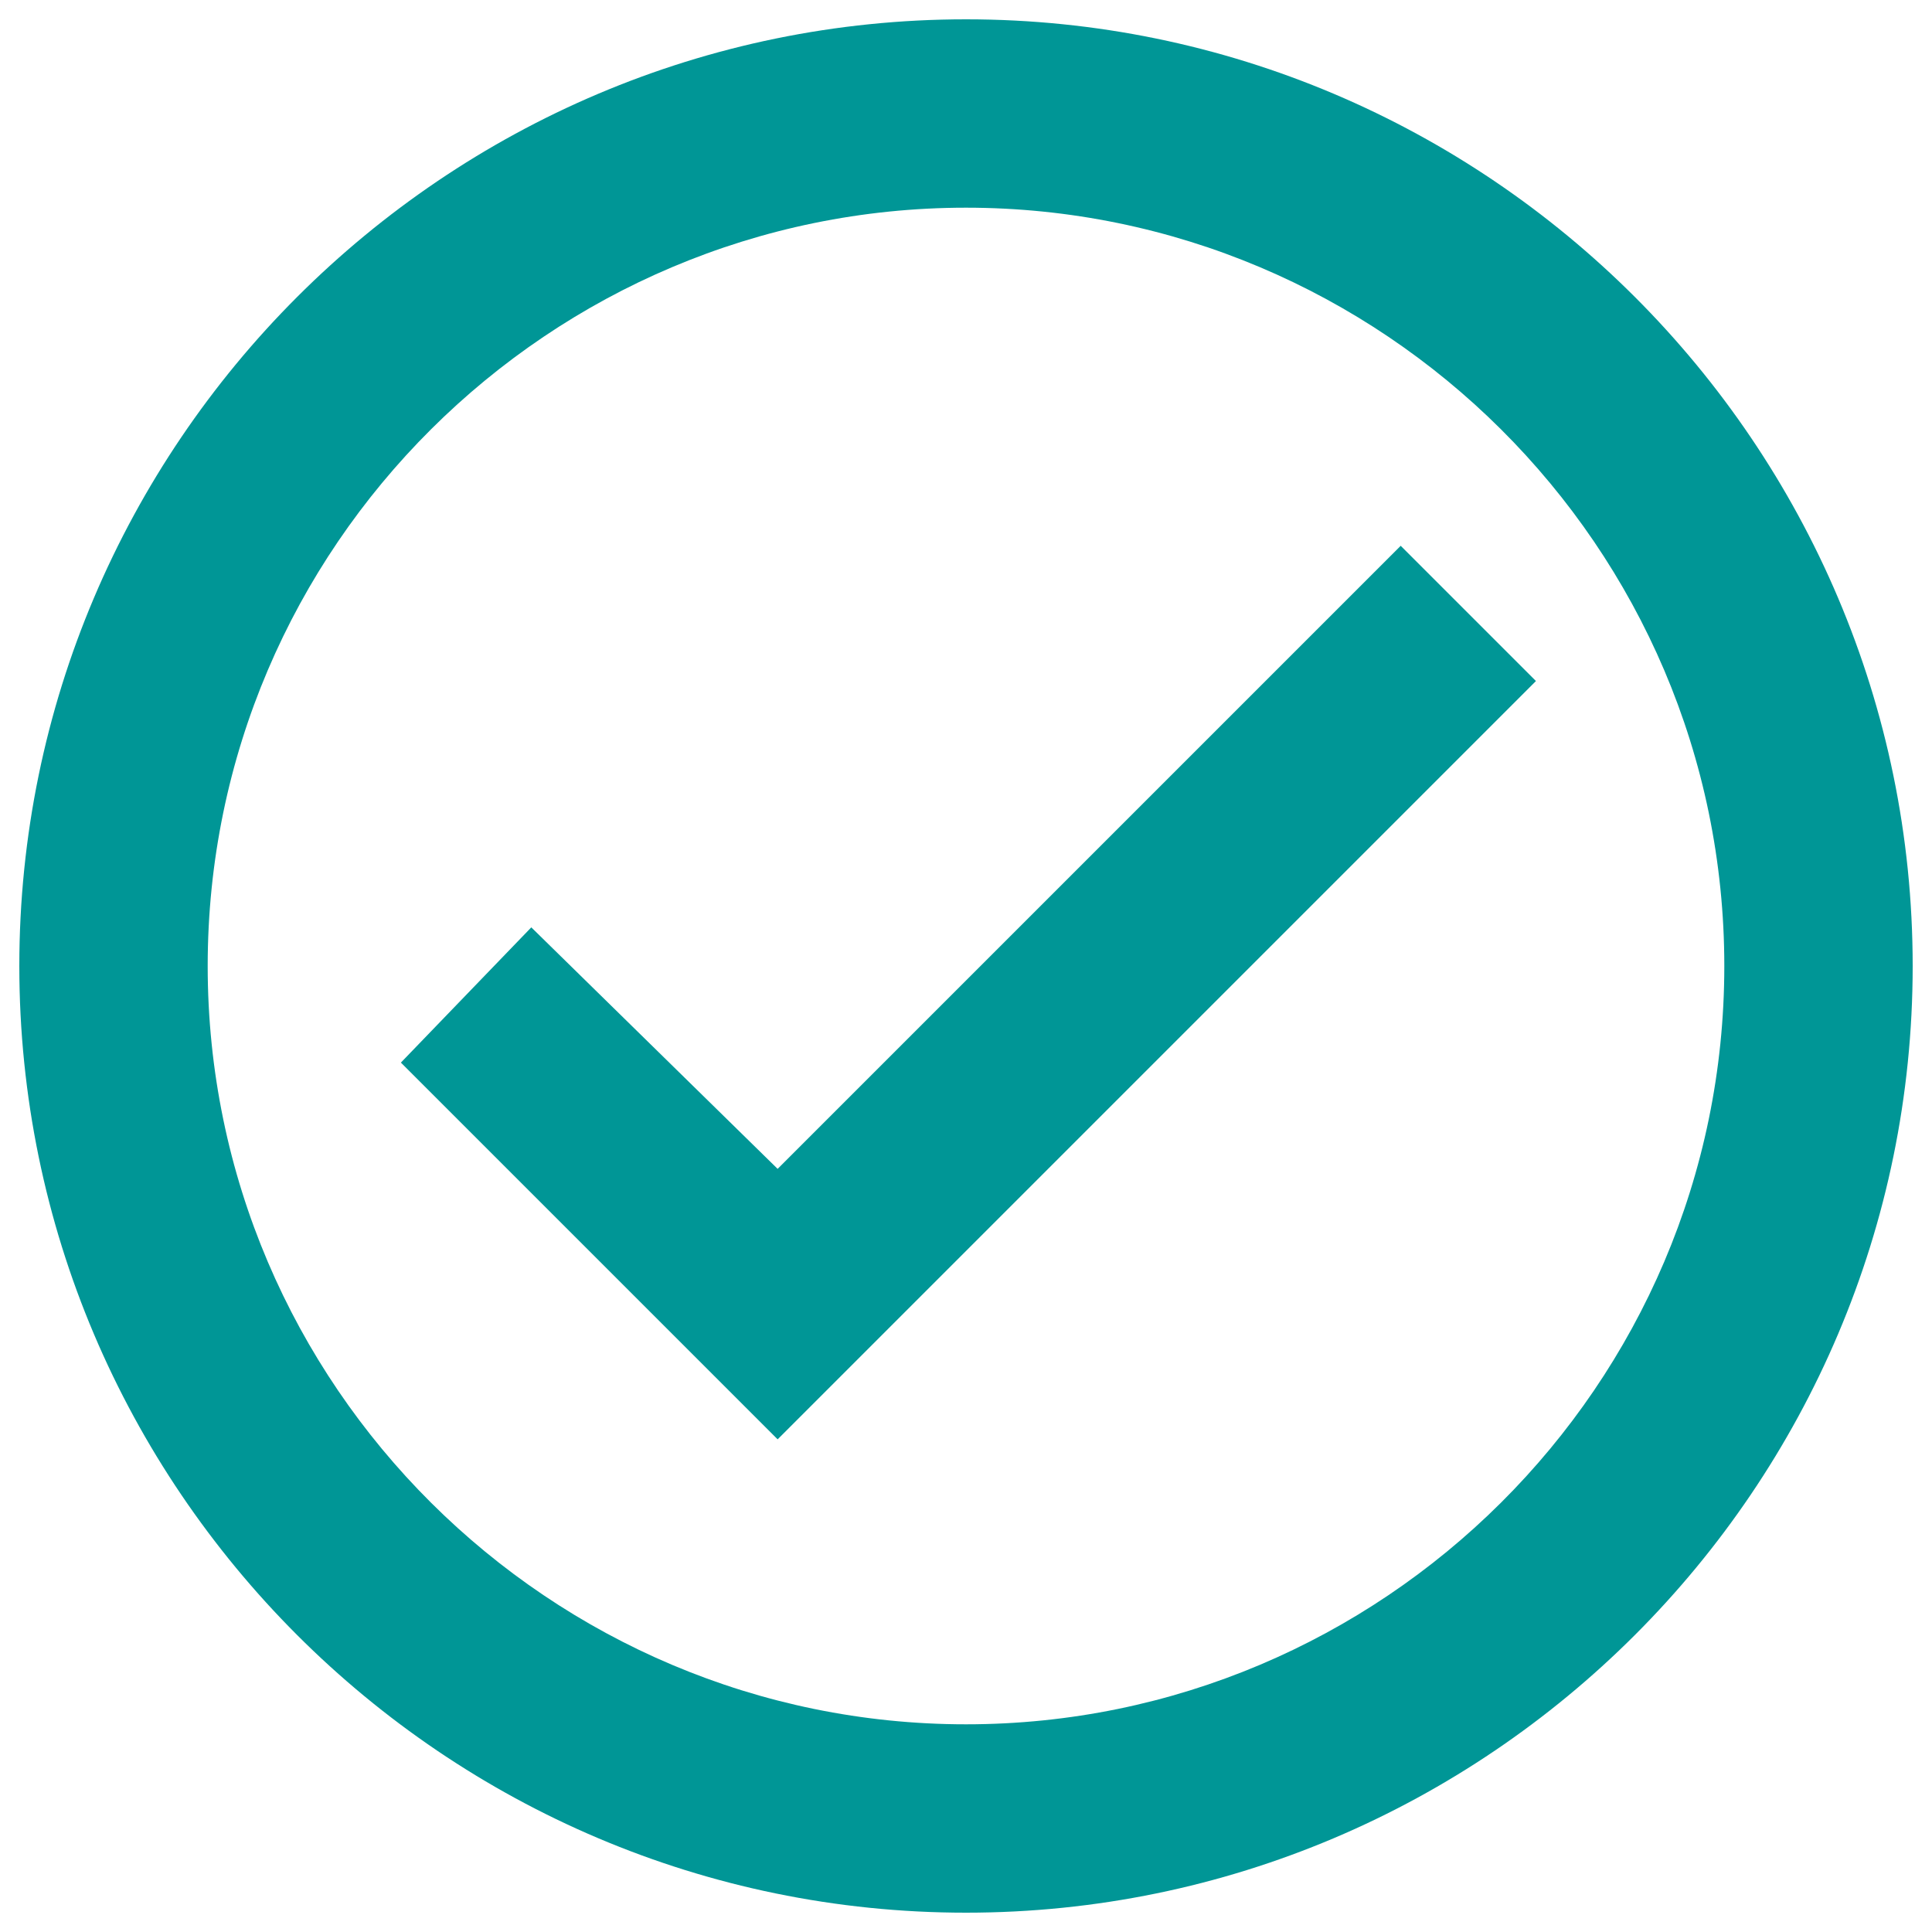
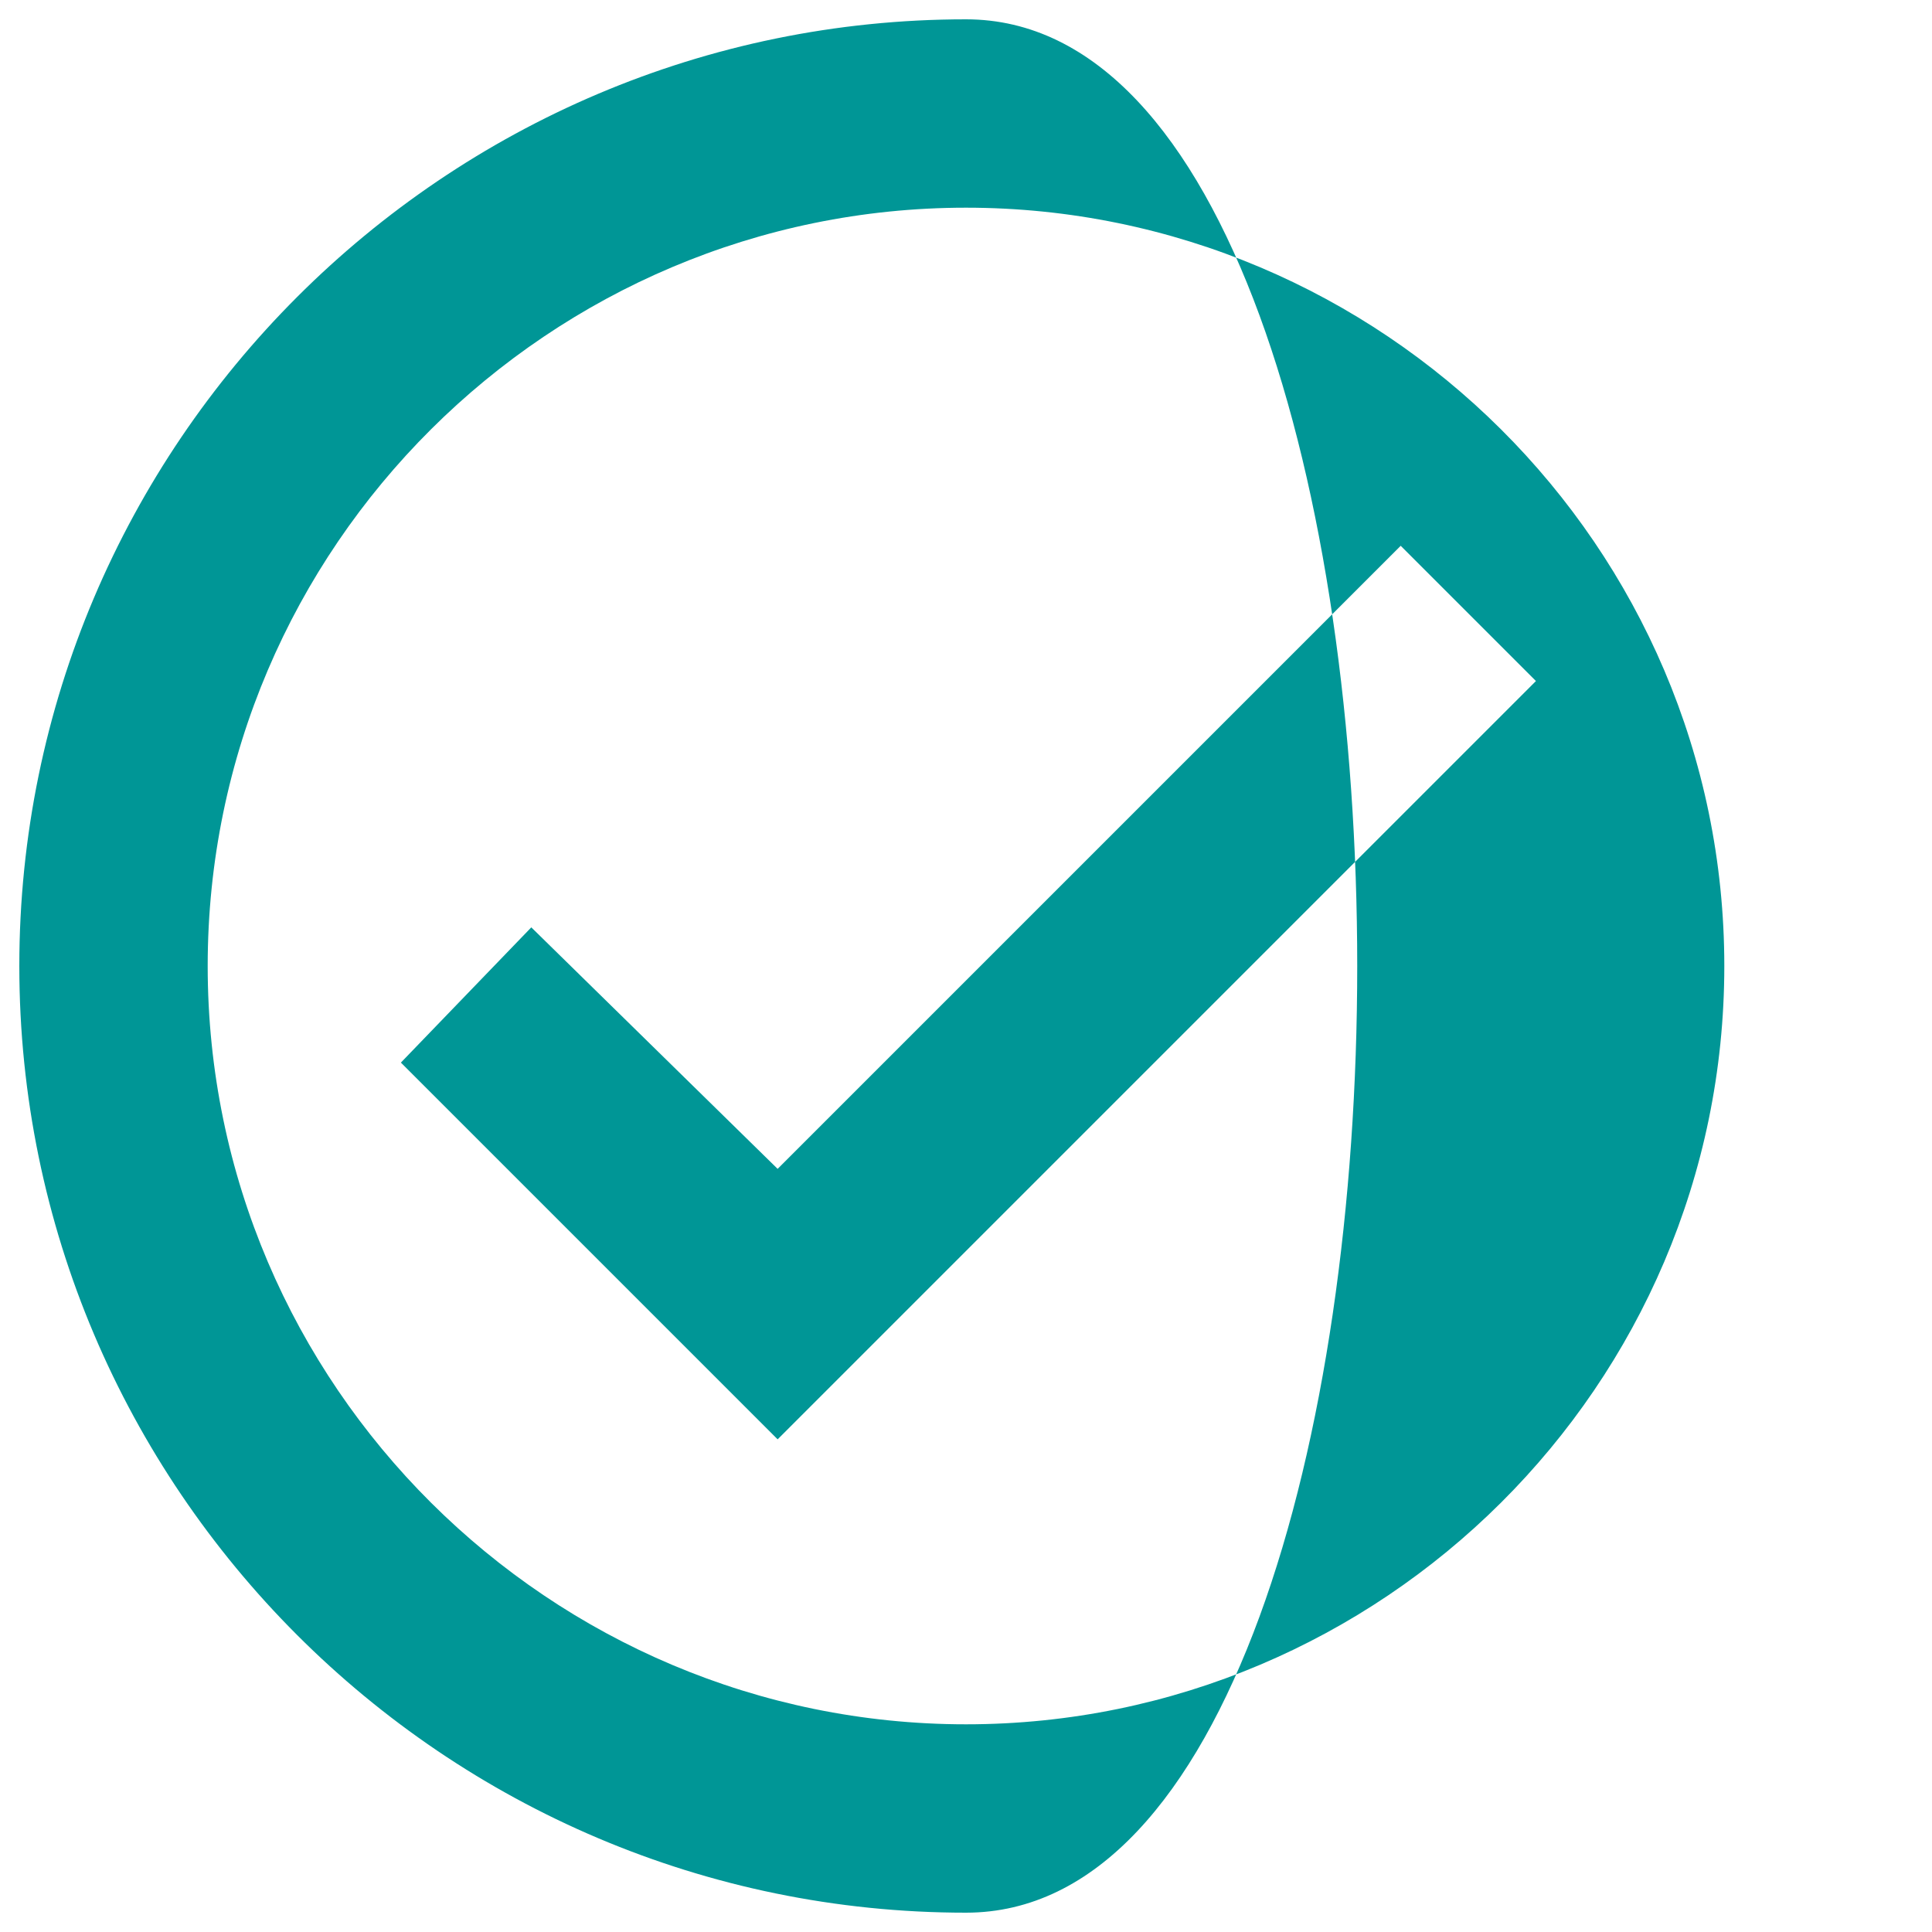
<svg xmlns="http://www.w3.org/2000/svg" version="1.1" id="a" x="0px" y="0px" width="40px" height="40px" viewBox="0 0 40 40" style="enable-background:new 0 0 40 40;" xml:space="preserve">
  <style type="text/css">
	.st0{fill-rule:evenodd;clip-rule:evenodd;fill:#009696;}
</style>
  <g id="b">
    <g id="c" transform="translate(-714, -200)">
      <g id="d" transform="translate(100, 100)">
        <g id="e" transform="translate(612, 98)">
-           <path id="f" class="st0" d="M22,2.4C11.2,2.4,2.4,11.2,2.4,22S11.2,41.6,22,41.6S41.6,32.8,41.6,22S32.8,2.4,22,2.4z M22,37.7      c-8.6,0-15.7-7-15.7-15.7S13.4,6.3,22,6.3s15.7,7,15.7,15.7S30.6,37.7,22,37.7L22,37.7z M31,13.3L18.1,26.2l-5.1-5L10.3,24      l7.8,7.8l15.7-15.7L31,13.3z" />
+           <path id="f" class="st0" d="M22,2.4C11.2,2.4,2.4,11.2,2.4,22S11.2,41.6,22,41.6S32.8,2.4,22,2.4z M22,37.7      c-8.6,0-15.7-7-15.7-15.7S13.4,6.3,22,6.3s15.7,7,15.7,15.7S30.6,37.7,22,37.7L22,37.7z M31,13.3L18.1,26.2l-5.1-5L10.3,24      l7.8,7.8l15.7-15.7L31,13.3z" />
        </g>
      </g>
    </g>
  </g>
</svg>